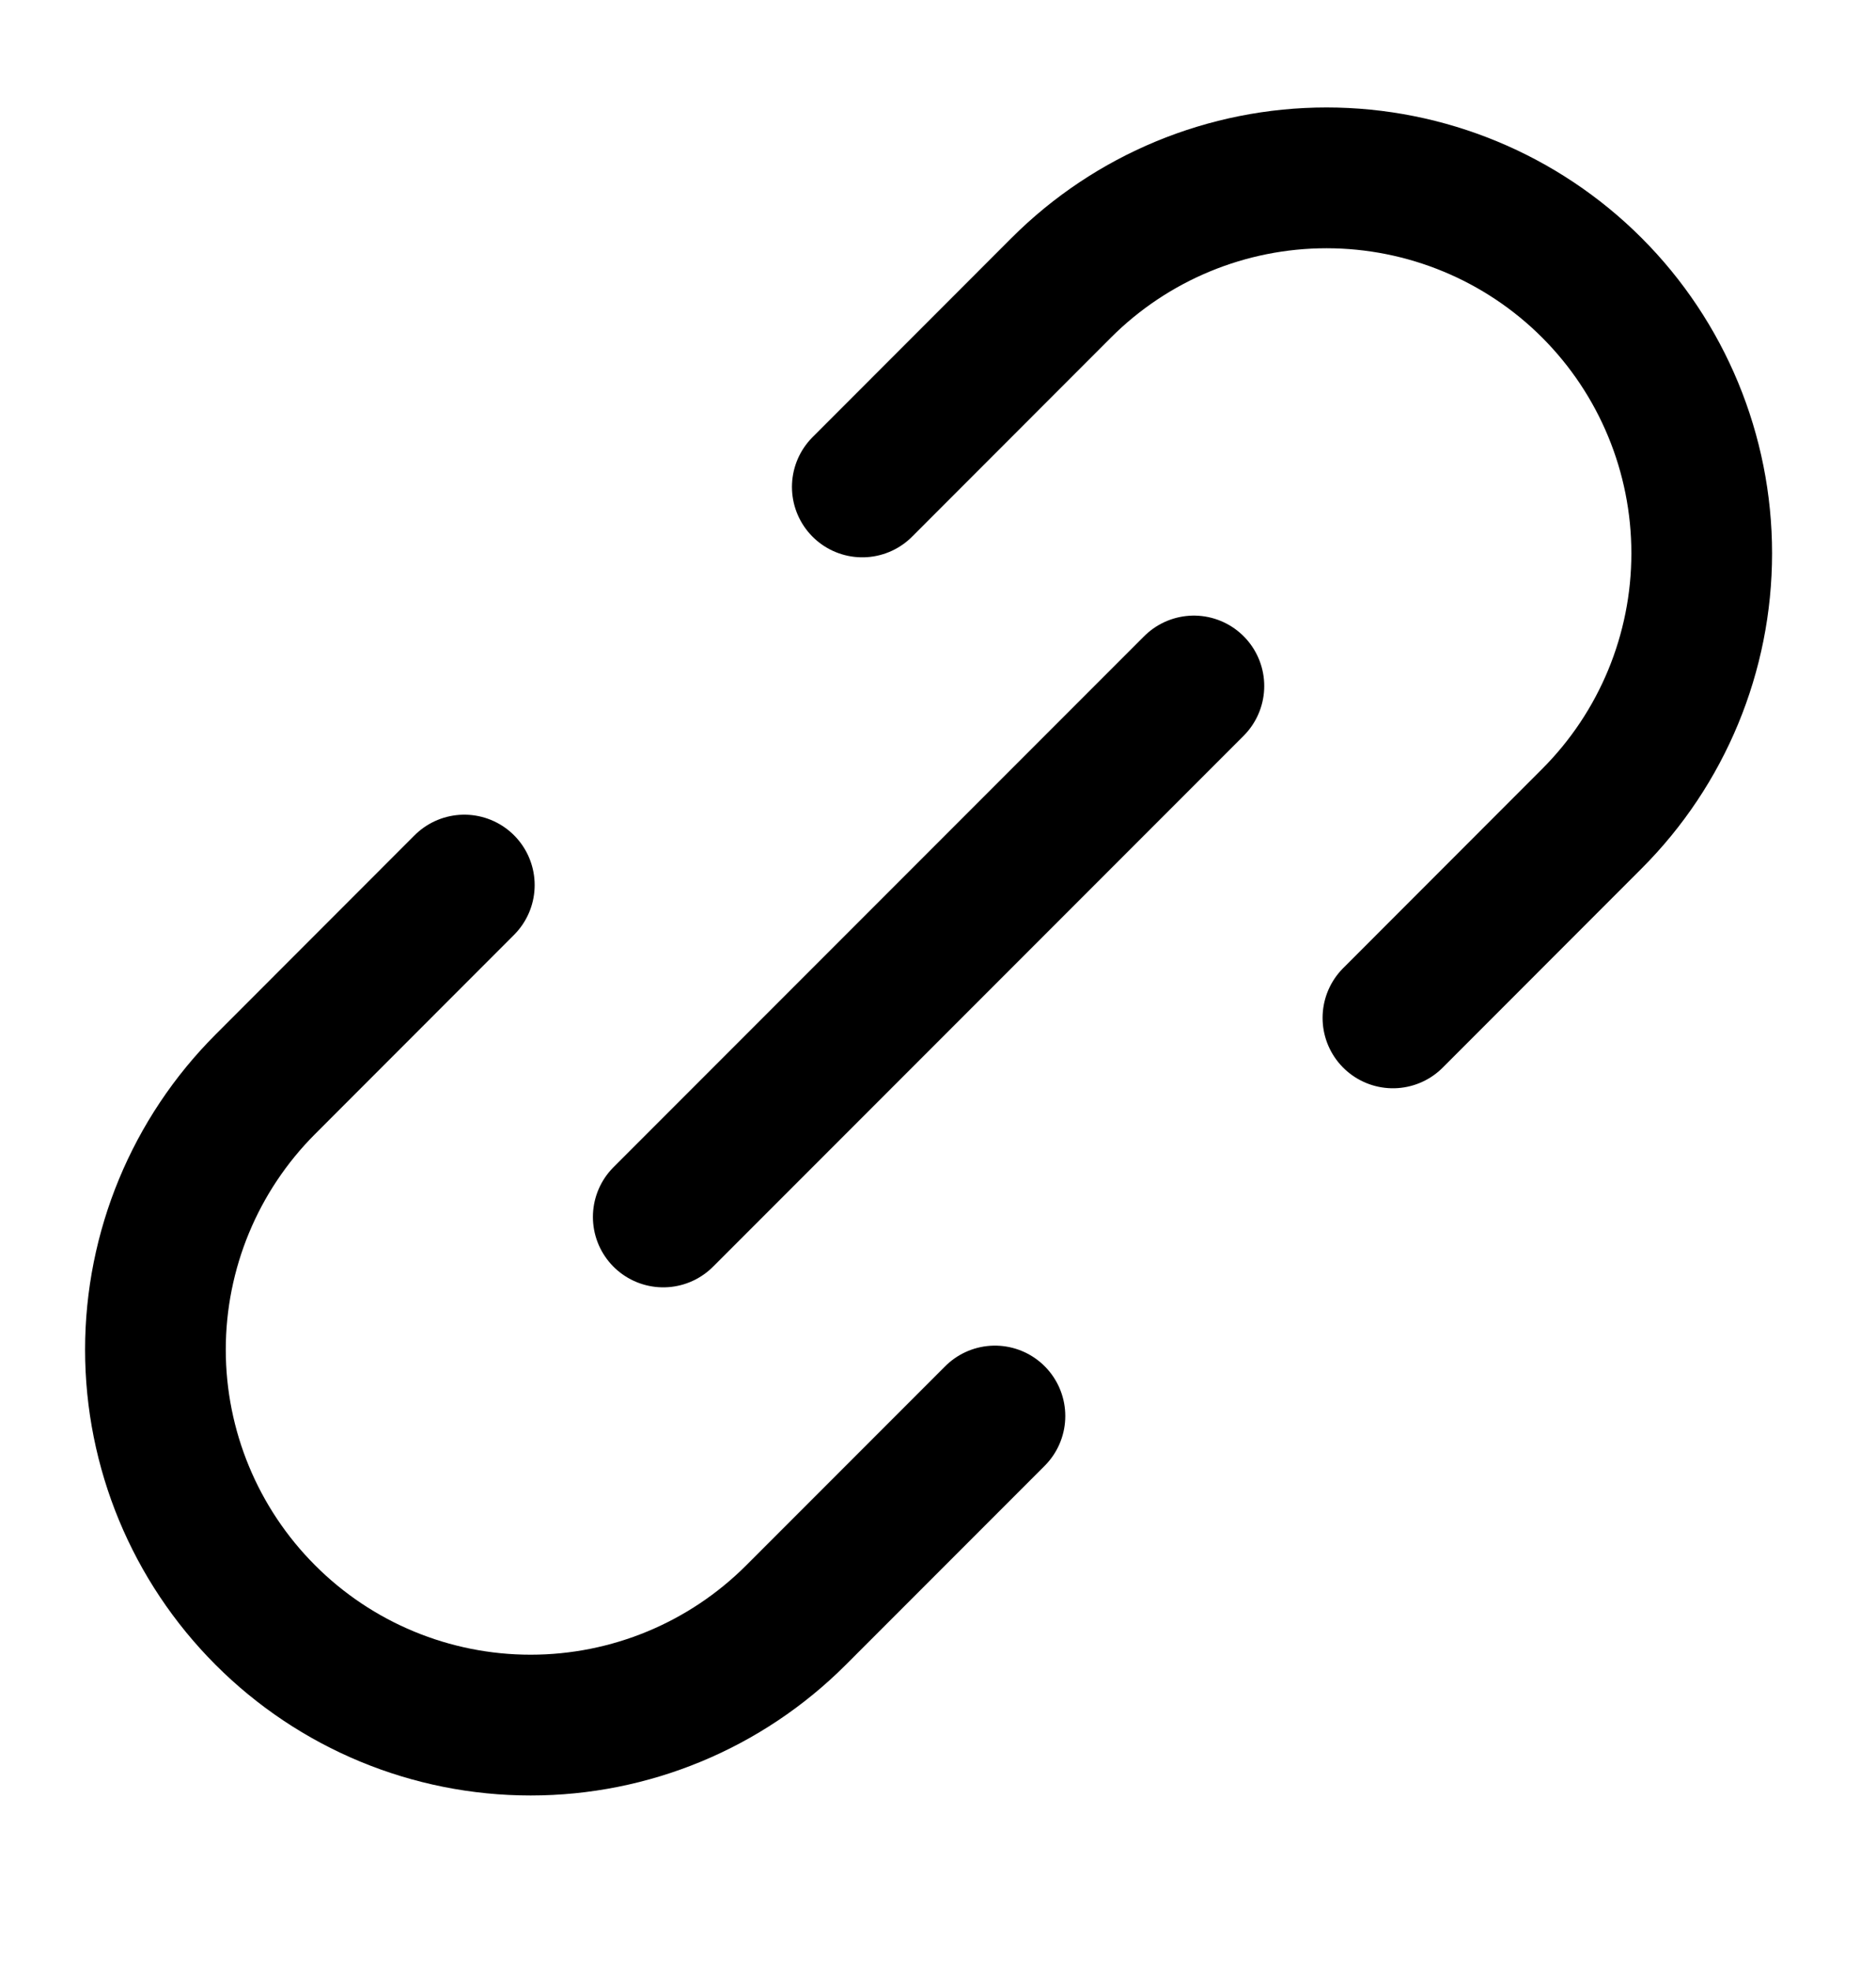
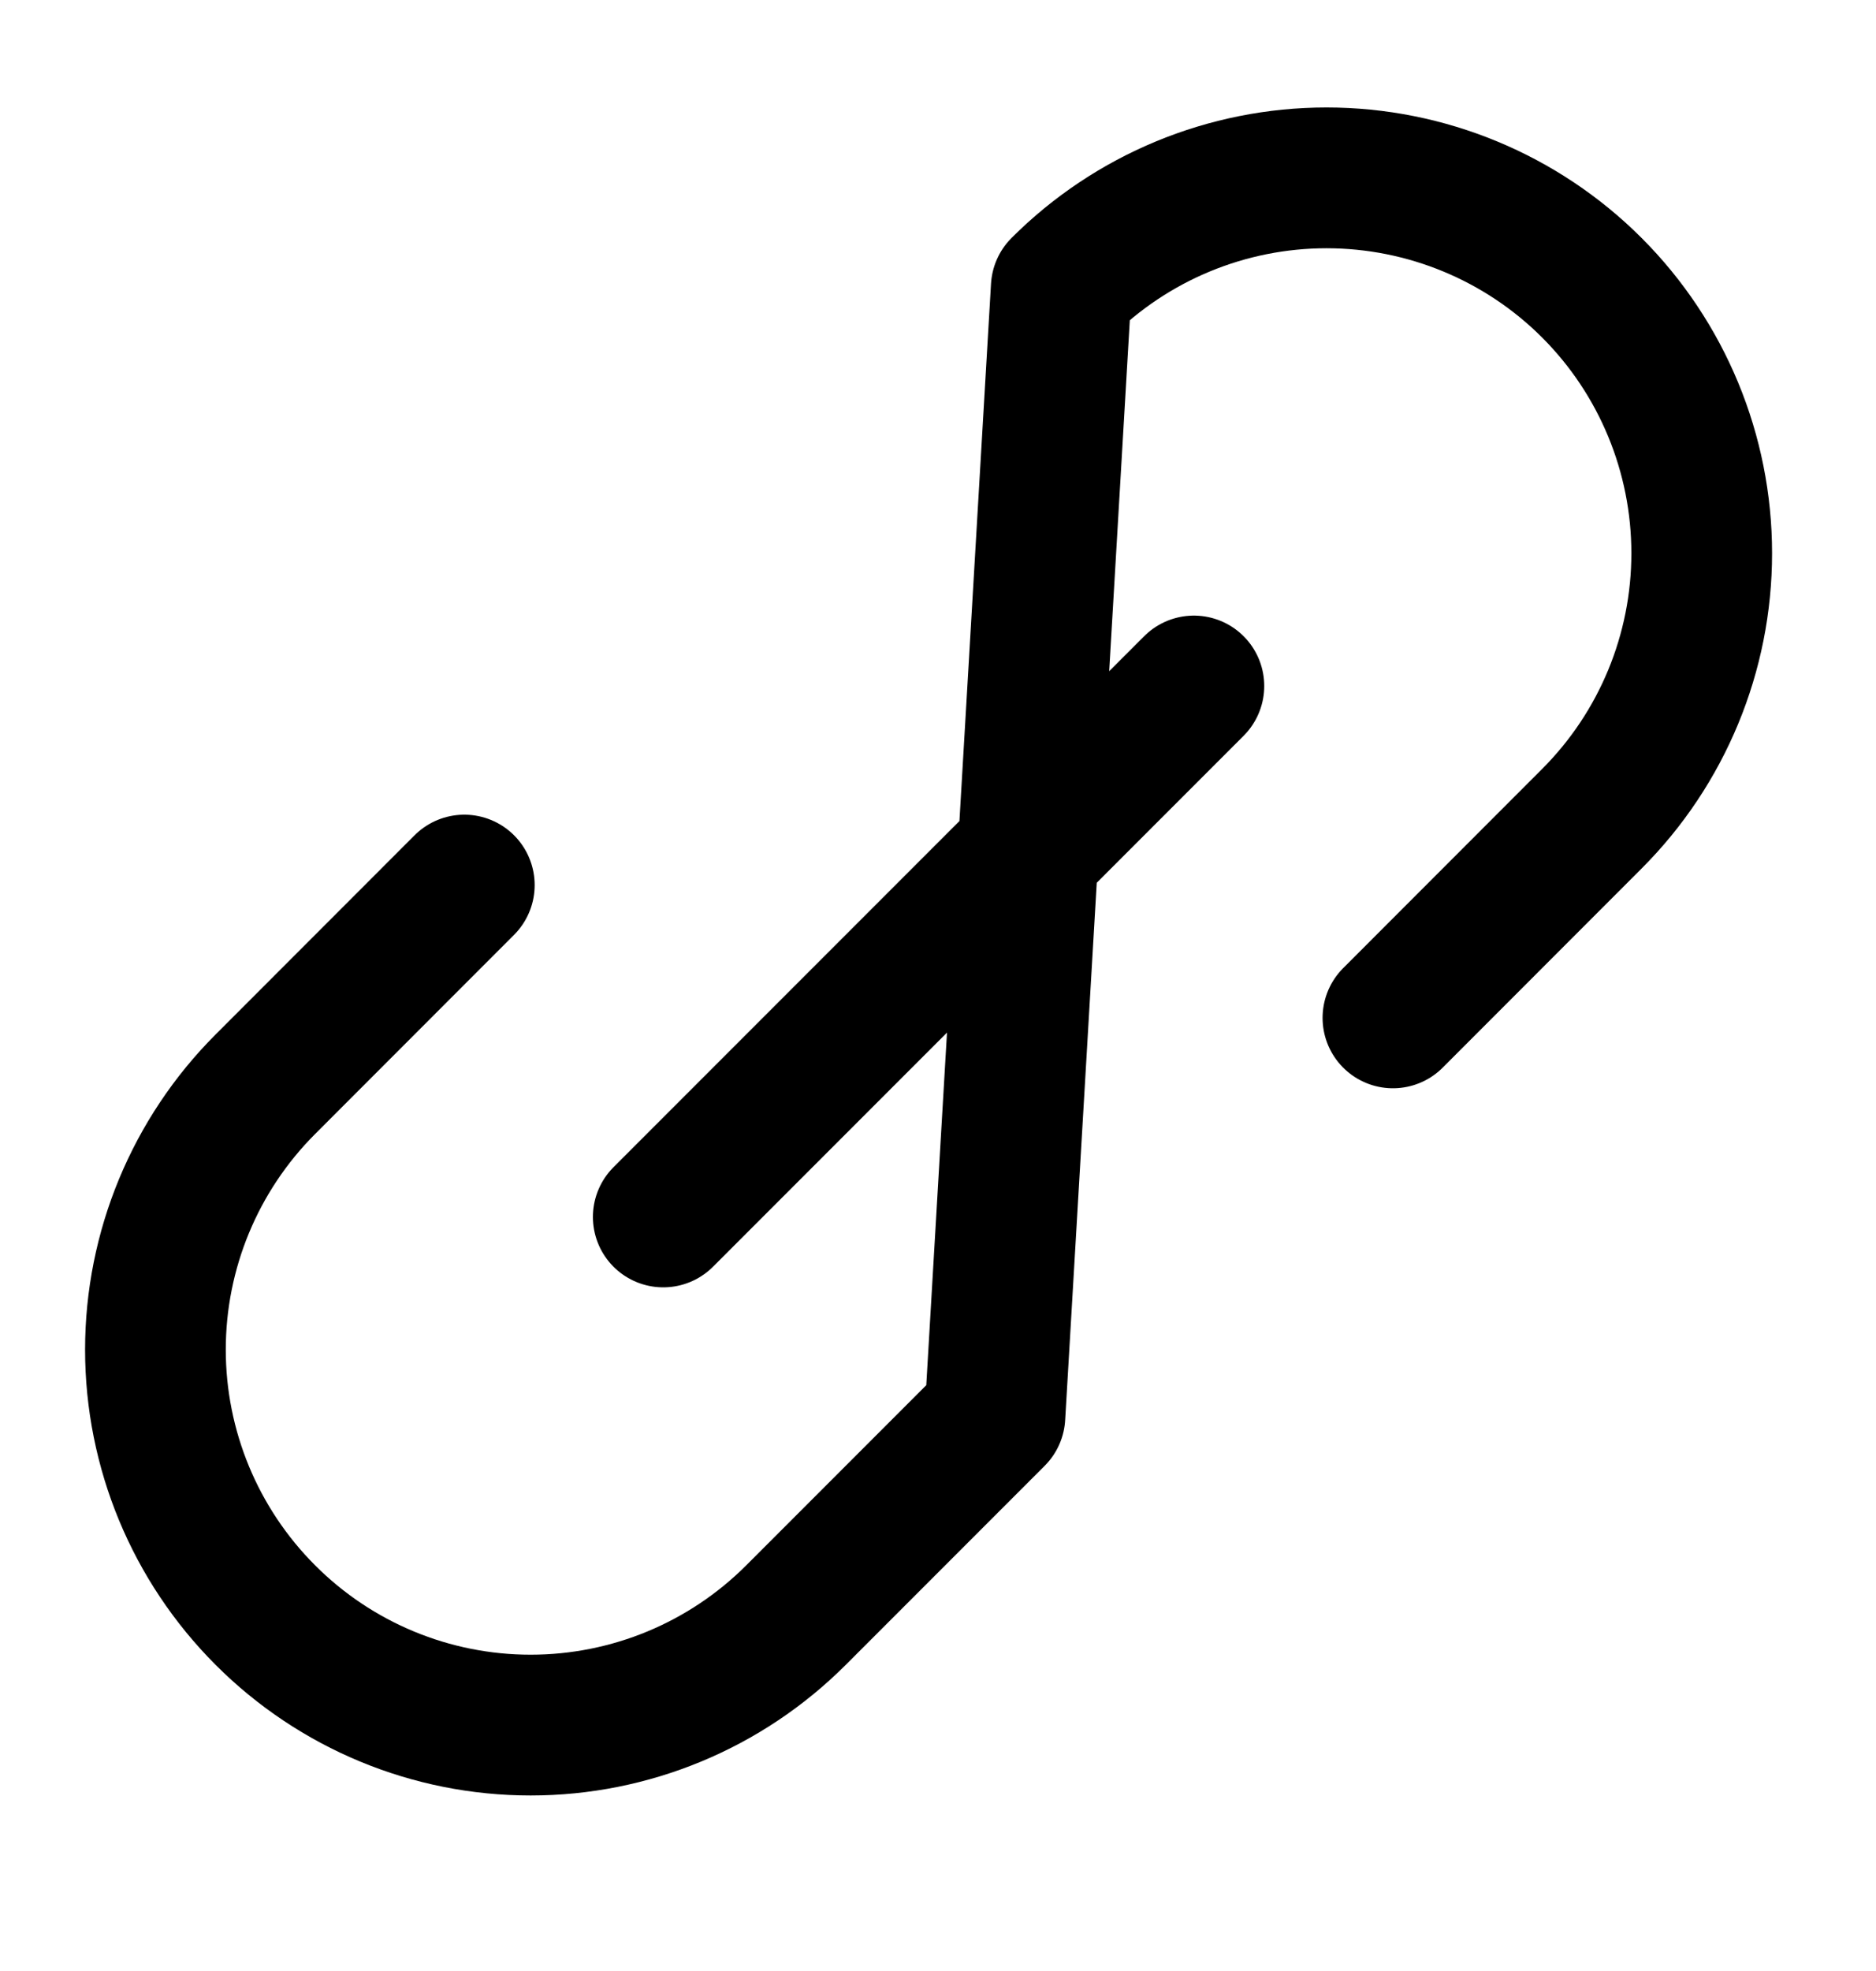
<svg xmlns="http://www.w3.org/2000/svg" width="20" height="21" viewBox="0 0 20 21" fill="none">
  <g id="Group 548">
-     <path id="Vector" d="M7.071 12.966L12.728 7.309M4.95 9.43L2.829 11.552C2.079 12.302 1.657 13.319 1.657 14.38C1.657 15.441 2.079 16.458 2.829 17.208C3.579 17.959 4.596 18.38 5.657 18.38C6.718 18.38 7.735 17.959 8.486 17.208L10.607 15.087M9.193 5.188L11.314 3.066C12.064 2.316 13.082 1.895 14.142 1.895C15.203 1.895 16.221 2.316 16.971 3.066C17.721 3.816 18.142 4.834 18.142 5.895C18.142 6.956 17.721 7.973 16.971 8.723L14.85 10.845" stroke="black" stroke-width="1.5" stroke-linecap="round" stroke-linejoin="round" />
+     <path id="Vector" d="M7.071 12.966L12.728 7.309M4.95 9.43L2.829 11.552C2.079 12.302 1.657 13.319 1.657 14.38C1.657 15.441 2.079 16.458 2.829 17.208C3.579 17.959 4.596 18.38 5.657 18.38C6.718 18.38 7.735 17.959 8.486 17.208L10.607 15.087L11.314 3.066C12.064 2.316 13.082 1.895 14.142 1.895C15.203 1.895 16.221 2.316 16.971 3.066C17.721 3.816 18.142 4.834 18.142 5.895C18.142 6.956 17.721 7.973 16.971 8.723L14.85 10.845" stroke="black" stroke-width="1.5" stroke-linecap="round" stroke-linejoin="round" />
  </g>
</svg>